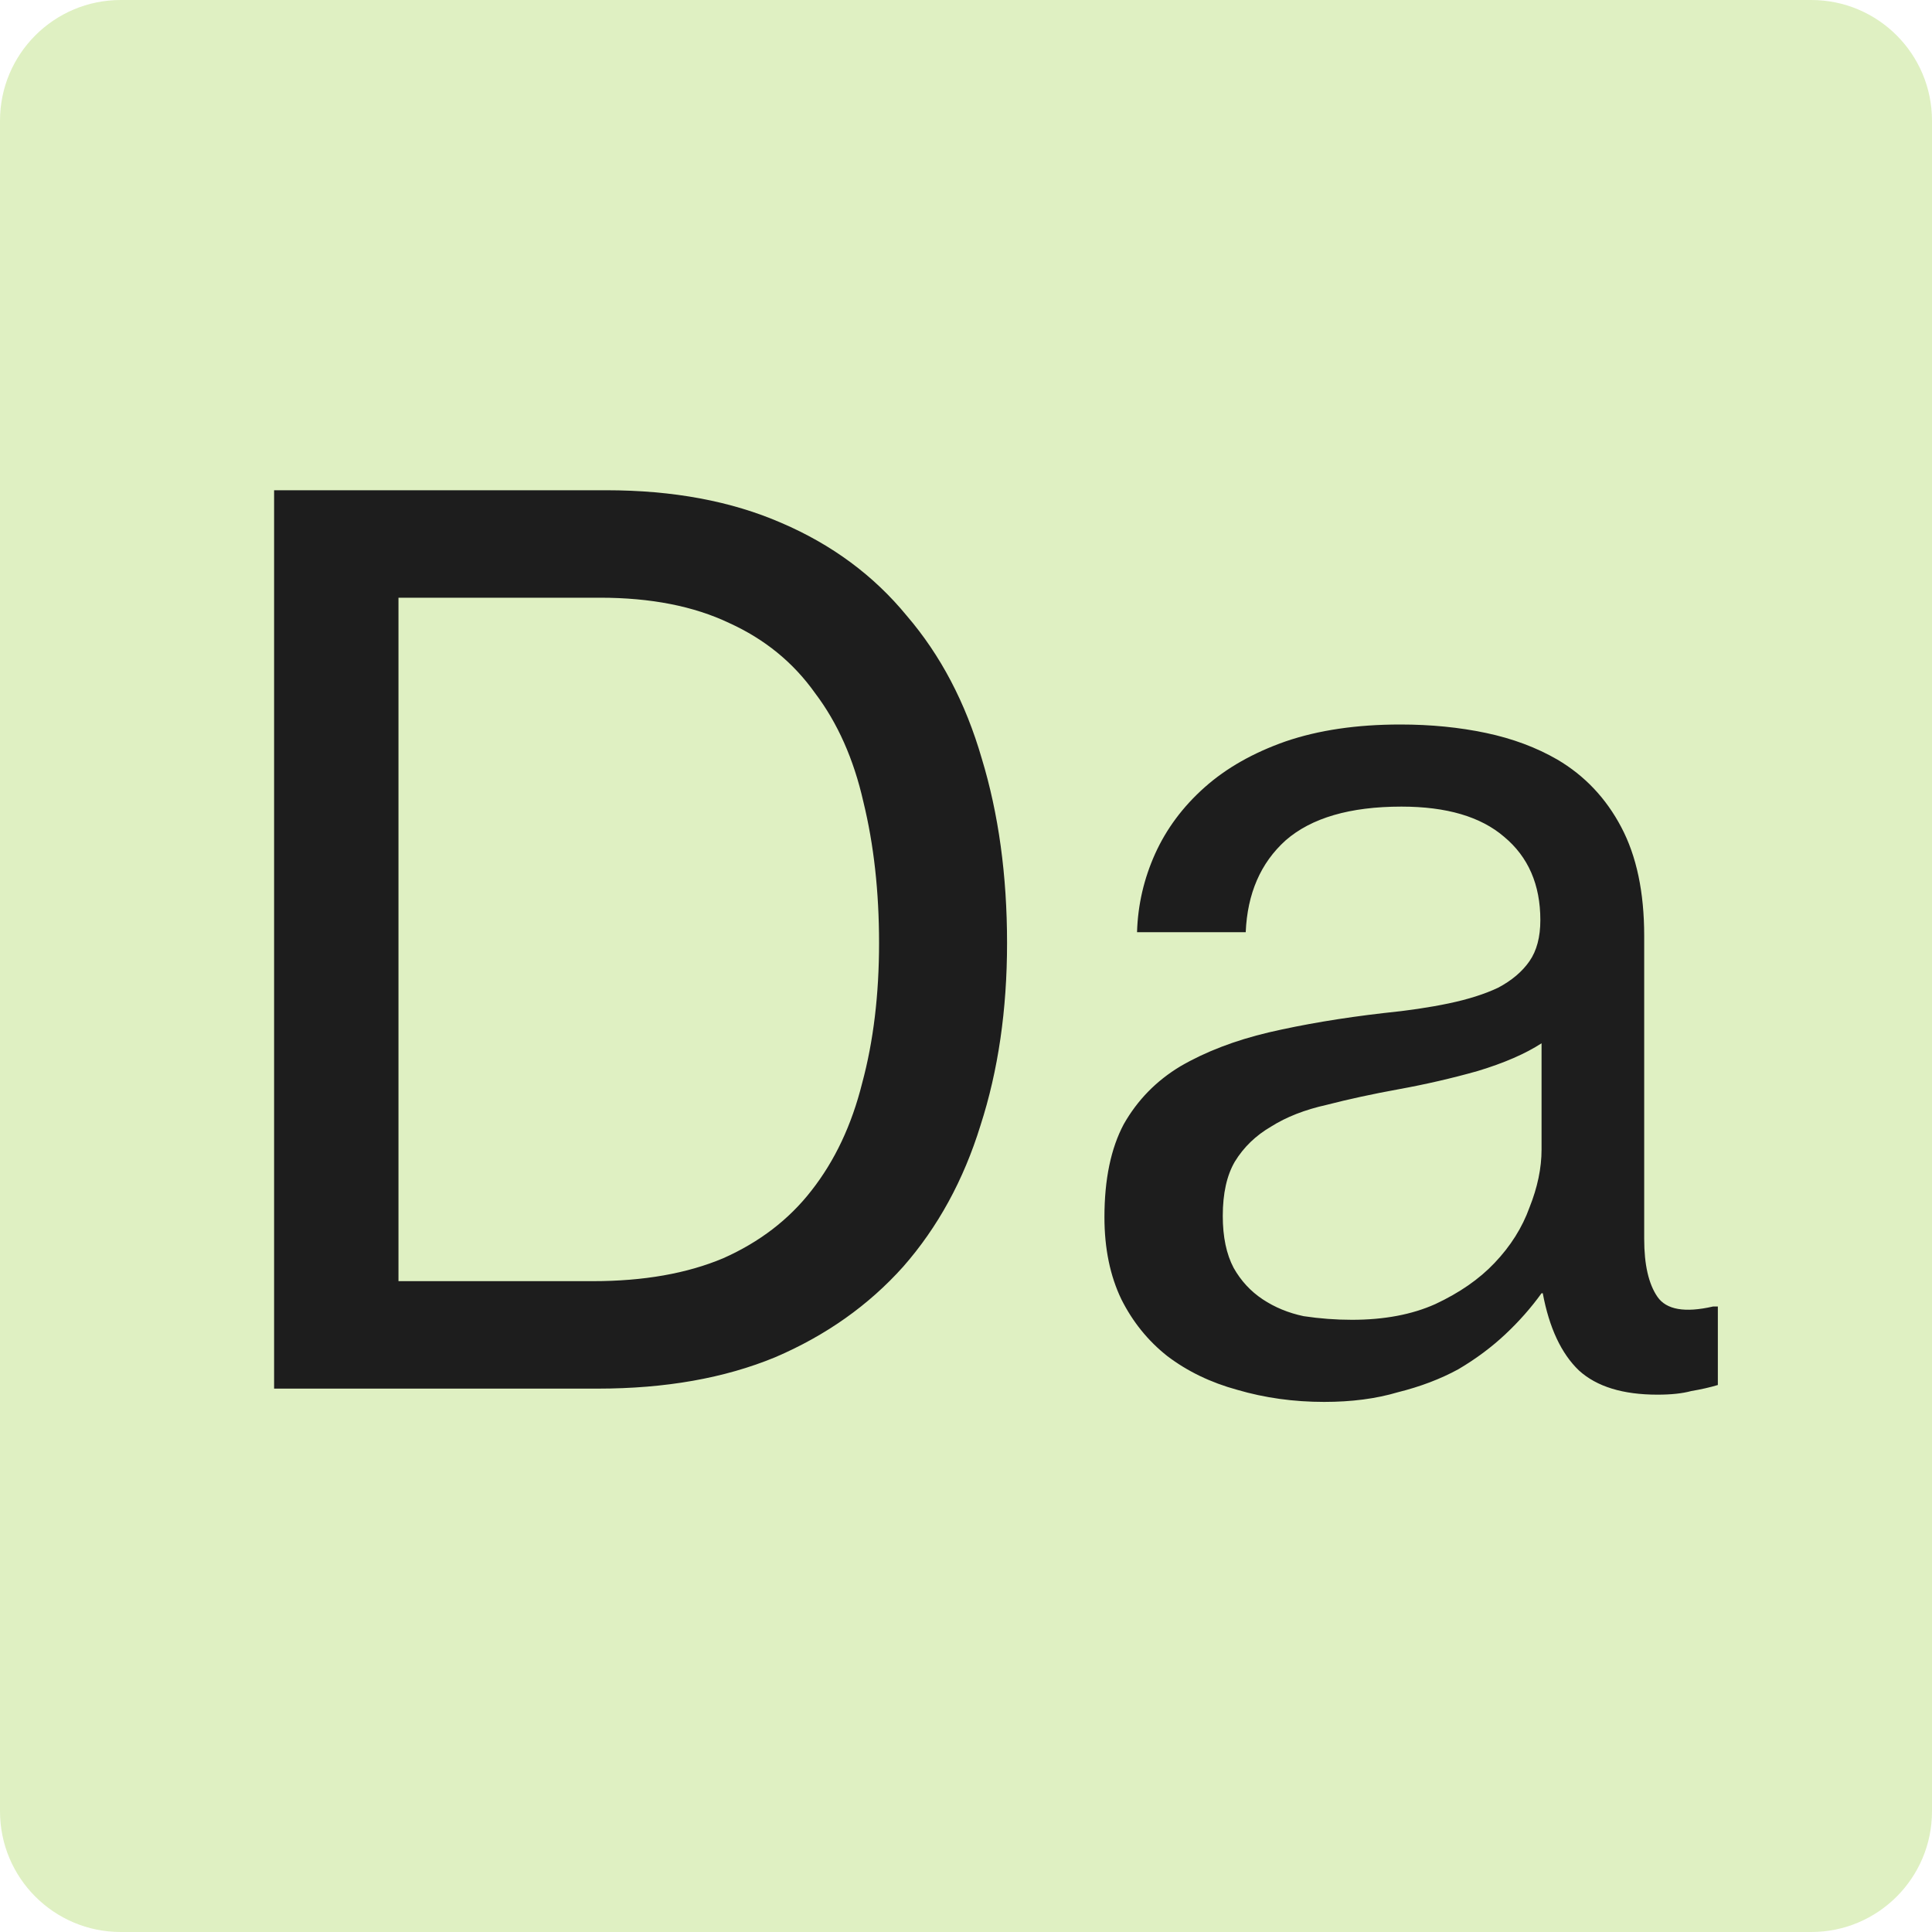
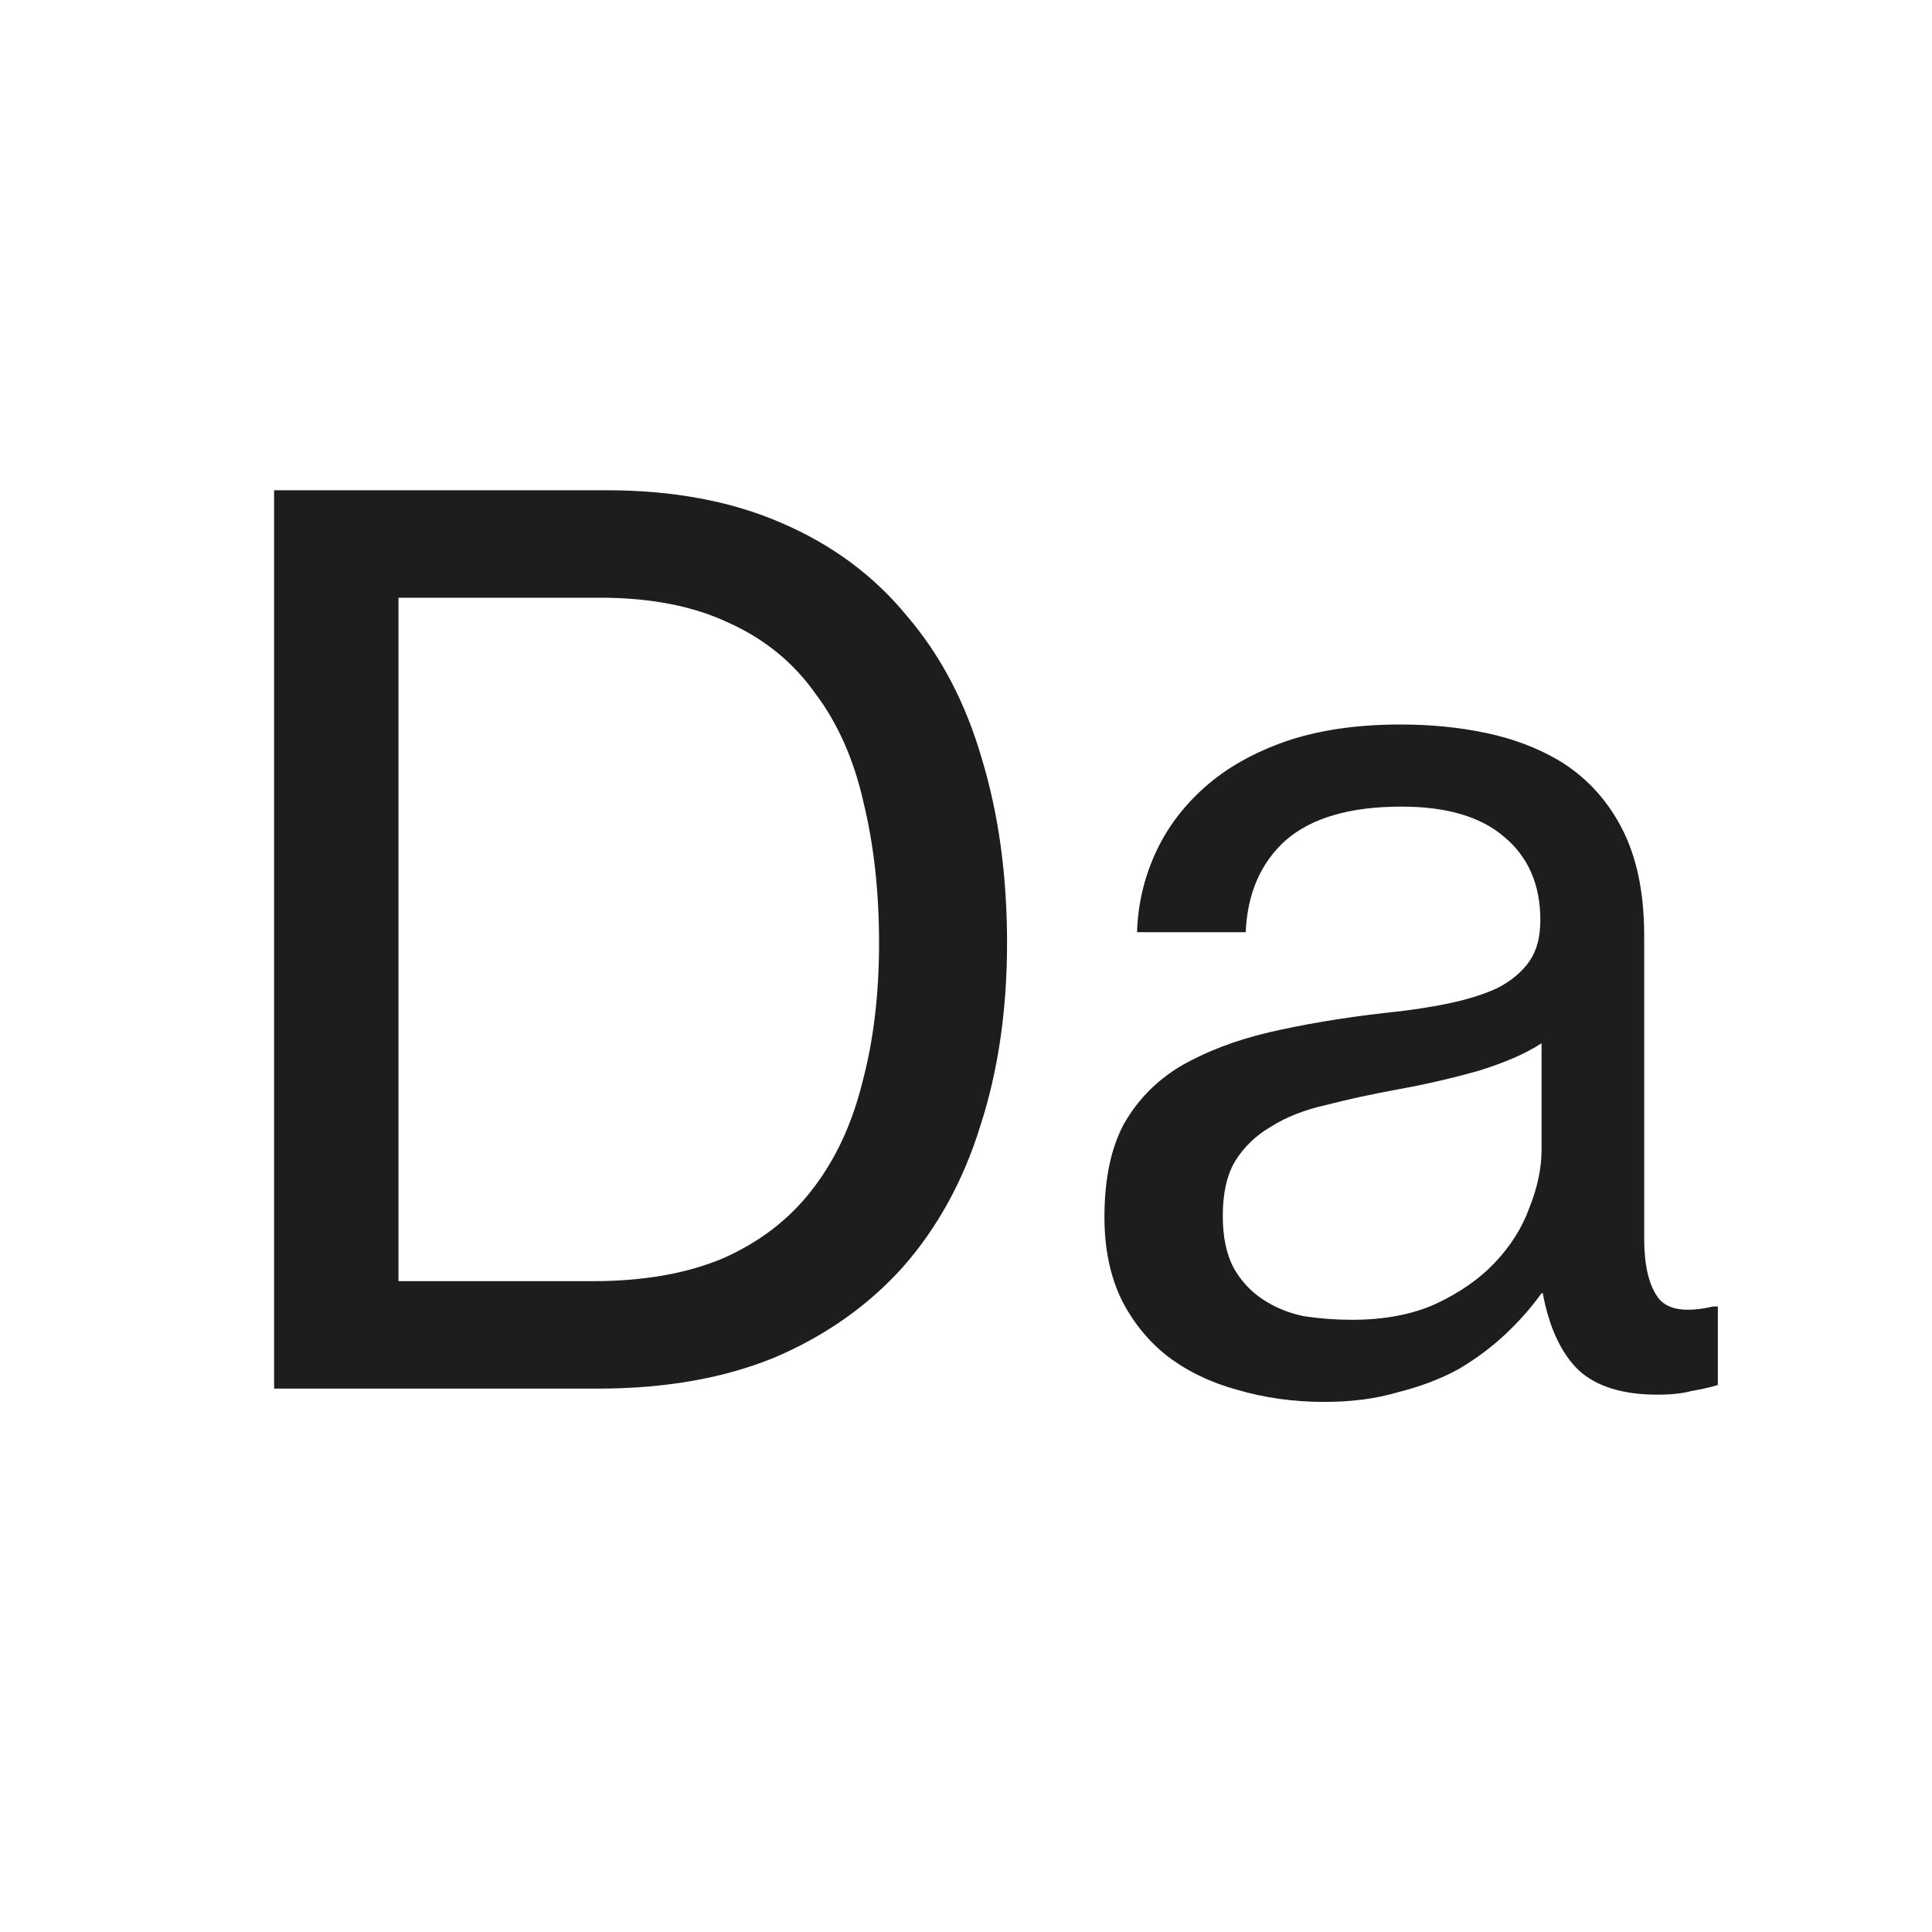
<svg xmlns="http://www.w3.org/2000/svg" width="32" height="32" viewBox="0 0 32 32" fill="none">
-   <path d="M0 2C0 0.895 0.895 0 2 0H30C31.105 0 32 0.895 32 2V30C32 31.105 31.105 32 30 32H2C0.895 32 0 31.105 0 30V2Z" fill="#DFF0C2" />
  <path d="M4.54 8.12H10.04C11.147 8.12 12.113 8.3 12.94 8.66C13.78 9.02 14.473 9.533 15.02 10.2C15.58 10.853 15.993 11.64 16.26 12.56C16.54 13.48 16.68 14.5 16.68 15.62C16.68 16.727 16.533 17.733 16.24 18.64C15.96 19.547 15.533 20.327 14.96 20.98C14.387 21.62 13.68 22.12 12.84 22.48C12 22.827 11.02 23 9.9 23H4.54V8.12ZM9.82 21.22C10.66 21.22 11.38 21.093 11.98 20.84C12.58 20.573 13.067 20.2 13.44 19.72C13.827 19.227 14.107 18.633 14.28 17.94C14.467 17.247 14.56 16.473 14.56 15.62C14.56 14.767 14.473 13.987 14.3 13.28C14.14 12.573 13.873 11.973 13.5 11.48C13.14 10.973 12.667 10.587 12.08 10.32C11.493 10.04 10.78 9.9 9.94 9.9H6.6V21.22H9.82ZM21.933 23.22C21.427 23.22 20.947 23.153 20.493 23.02C20.053 22.9 19.666 22.713 19.333 22.46C19.013 22.207 18.76 21.893 18.573 21.52C18.387 21.133 18.293 20.68 18.293 20.16C18.293 19.533 18.4 19.02 18.613 18.62C18.84 18.22 19.153 17.9 19.553 17.66C19.966 17.42 20.453 17.233 21.013 17.1C21.587 16.967 22.22 16.86 22.913 16.78C23.313 16.74 23.673 16.687 23.993 16.62C24.313 16.553 24.587 16.467 24.813 16.36C25.04 16.24 25.213 16.093 25.333 15.92C25.453 15.747 25.513 15.52 25.513 15.24C25.513 14.653 25.313 14.193 24.913 13.86C24.526 13.527 23.96 13.36 23.213 13.36C22.36 13.36 21.72 13.547 21.293 13.92C20.88 14.293 20.66 14.8 20.633 15.44H18.833C18.846 14.987 18.947 14.553 19.133 14.14C19.32 13.727 19.593 13.36 19.953 13.04C20.313 12.72 20.76 12.467 21.293 12.28C21.84 12.093 22.473 12 23.193 12C23.7 12 24.173 12.047 24.613 12.14C25.053 12.233 25.447 12.38 25.793 12.58C26.247 12.847 26.6 13.22 26.853 13.7C27.107 14.18 27.233 14.78 27.233 15.5V20.52C27.233 20.947 27.306 21.267 27.453 21.48C27.6 21.693 27.907 21.747 28.373 21.64H28.453V22.94C28.32 22.98 28.173 23.013 28.013 23.04C27.866 23.08 27.68 23.1 27.453 23.1C26.88 23.1 26.447 22.967 26.153 22.7C25.86 22.42 25.66 21.993 25.553 21.42H25.533C25.36 21.66 25.16 21.887 24.933 22.1C24.706 22.313 24.447 22.507 24.153 22.68C23.86 22.84 23.526 22.967 23.153 23.06C22.793 23.167 22.387 23.22 21.933 23.22ZM22.393 21.86C22.927 21.86 23.387 21.773 23.773 21.6C24.173 21.413 24.5 21.187 24.753 20.92C25.02 20.64 25.213 20.333 25.333 20C25.466 19.667 25.533 19.347 25.533 19.04V17.28C25.267 17.453 24.913 17.607 24.473 17.74C24.047 17.86 23.613 17.96 23.173 18.04C22.733 18.12 22.333 18.207 21.973 18.3C21.613 18.38 21.306 18.5 21.053 18.66C20.8 18.807 20.6 19 20.453 19.24C20.32 19.467 20.253 19.767 20.253 20.14C20.253 20.487 20.313 20.773 20.433 21C20.553 21.213 20.713 21.387 20.913 21.52C21.113 21.653 21.34 21.747 21.593 21.8C21.86 21.84 22.127 21.86 22.393 21.86Z" fill="#1D1D1D" />
</svg>